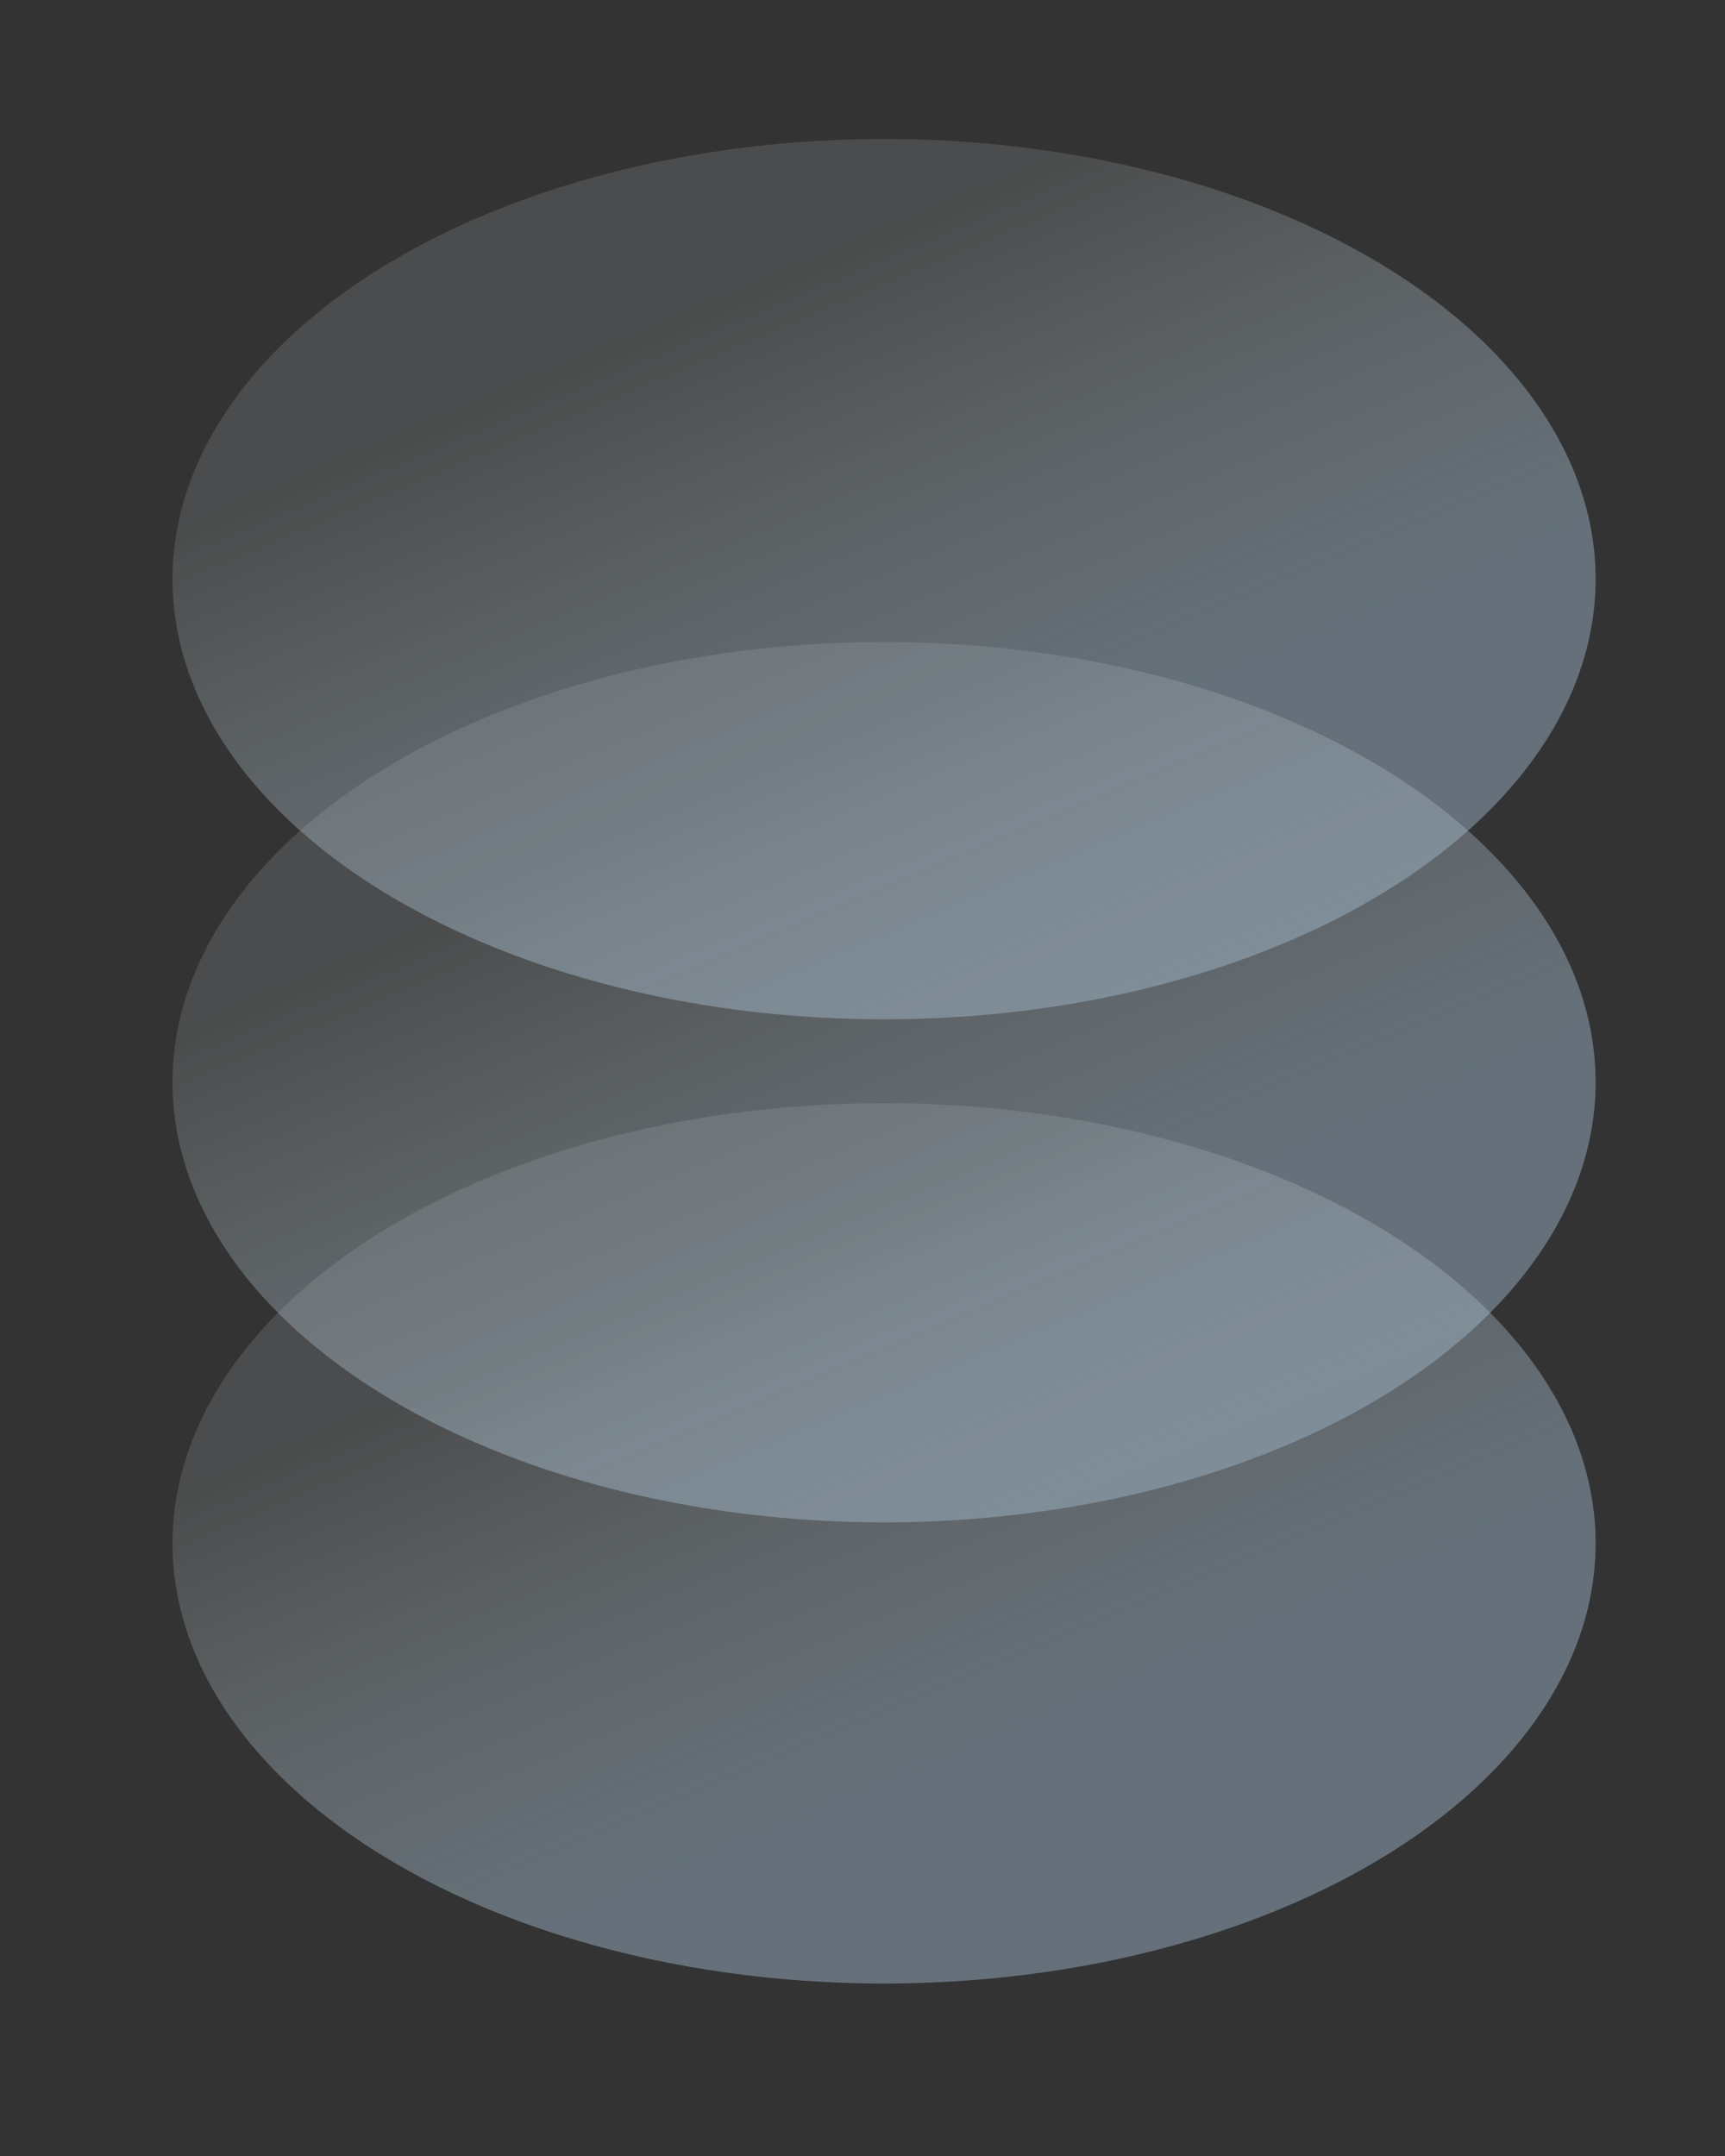
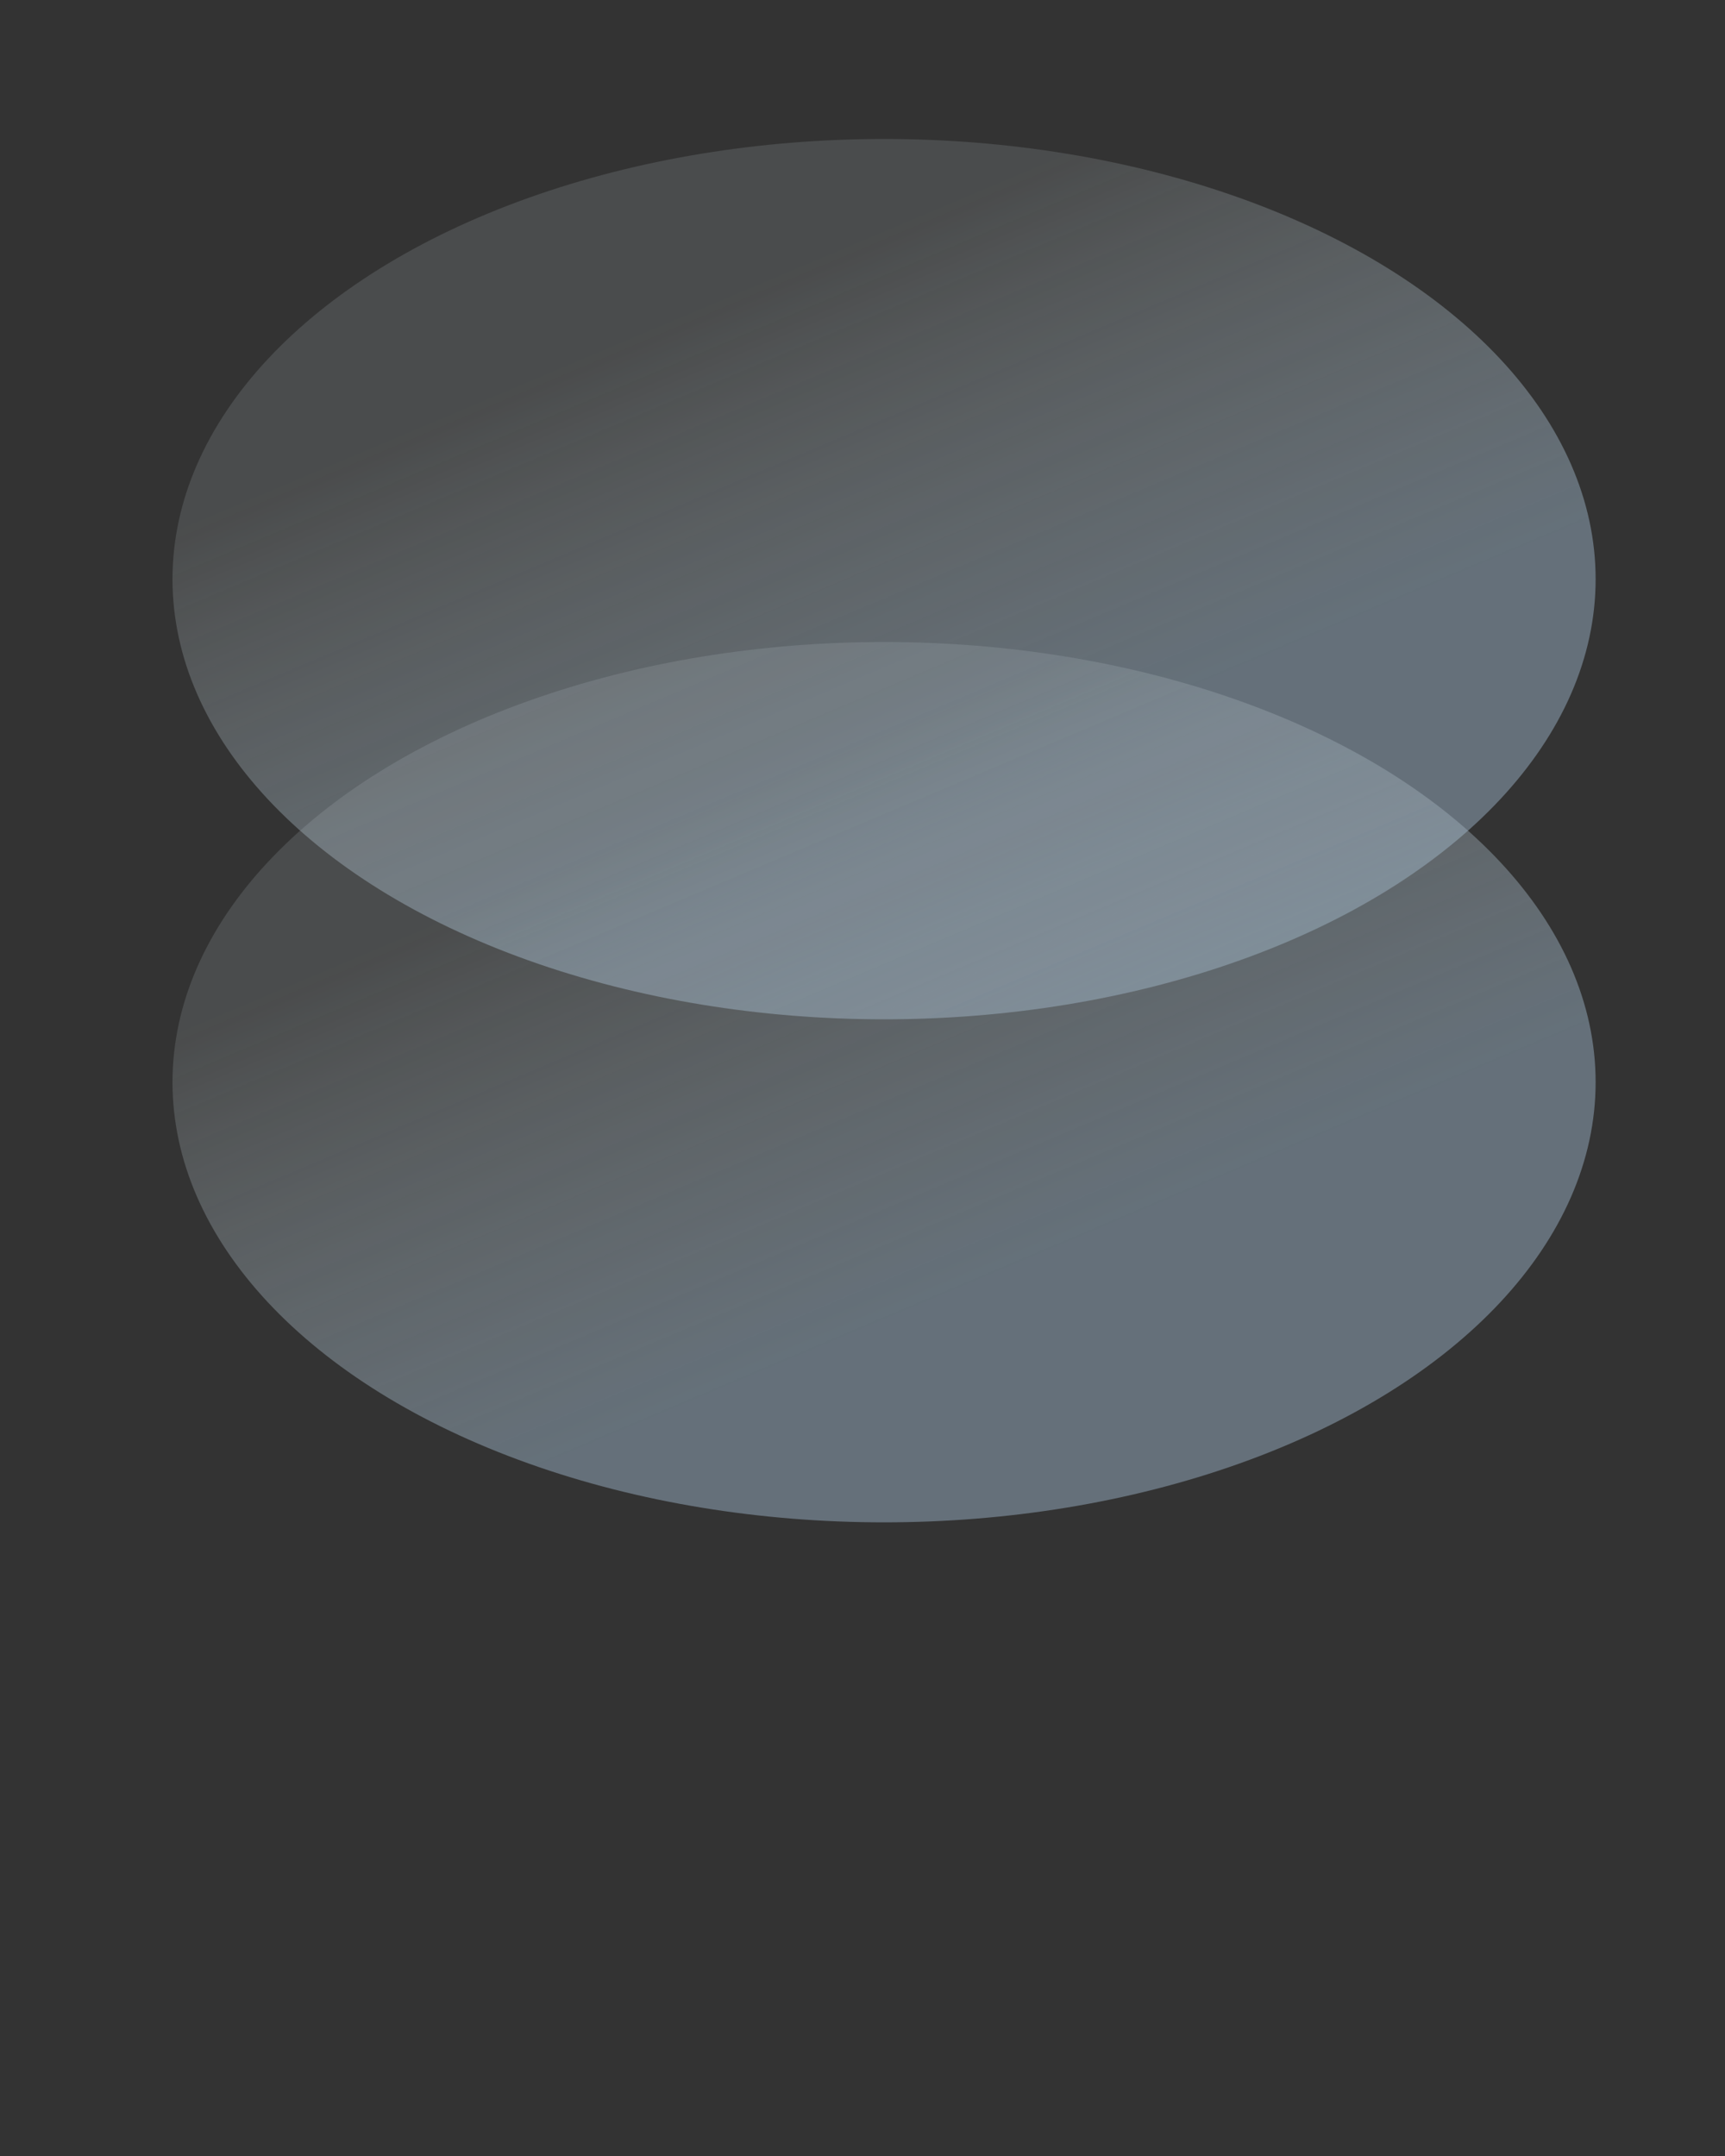
<svg xmlns="http://www.w3.org/2000/svg" width="40" height="50">
  <rect width="100%" height="100%" fill="#333333" stroke="none" />
  <defs>
    <linearGradient x1="30.911%" y1="23.246%" x2="61.834%" y2="69.139%" id="prefix__a">
      <stop stop-color="#EDFBFF" stop-opacity=".276" offset="0%" />
      <stop stop-color="#A4BED3" offset="99.73%" />
    </linearGradient>
    <linearGradient x1="30.911%" y1="23.246%" x2="61.751%" y2="69.015%" id="prefix__b">
      <stop stop-color="#EDFBFF" stop-opacity=".276" offset="0%" />
      <stop stop-color="#A4BED3" offset="100%" />
    </linearGradient>
  </defs>
  <g fill="none" fill-rule="evenodd" opacity=".831">
    <ellipse fill="url(#prefix__a)" opacity=".534" style="mix-blend-mode:multiply" cx="20.5" cy="13.431" rx="16.5" ry="10.208" />
    <ellipse fill="url(#prefix__b)" opacity=".534" style="mix-blend-mode:multiply" cx="20.5" cy="25.097" rx="16.5" ry="10.208" />
-     <ellipse fill="url(#prefix__a)" opacity=".534" style="mix-blend-mode:multiply" cx="20.5" cy="35.792" rx="16.5" ry="10.208" />
  </g>
</svg>